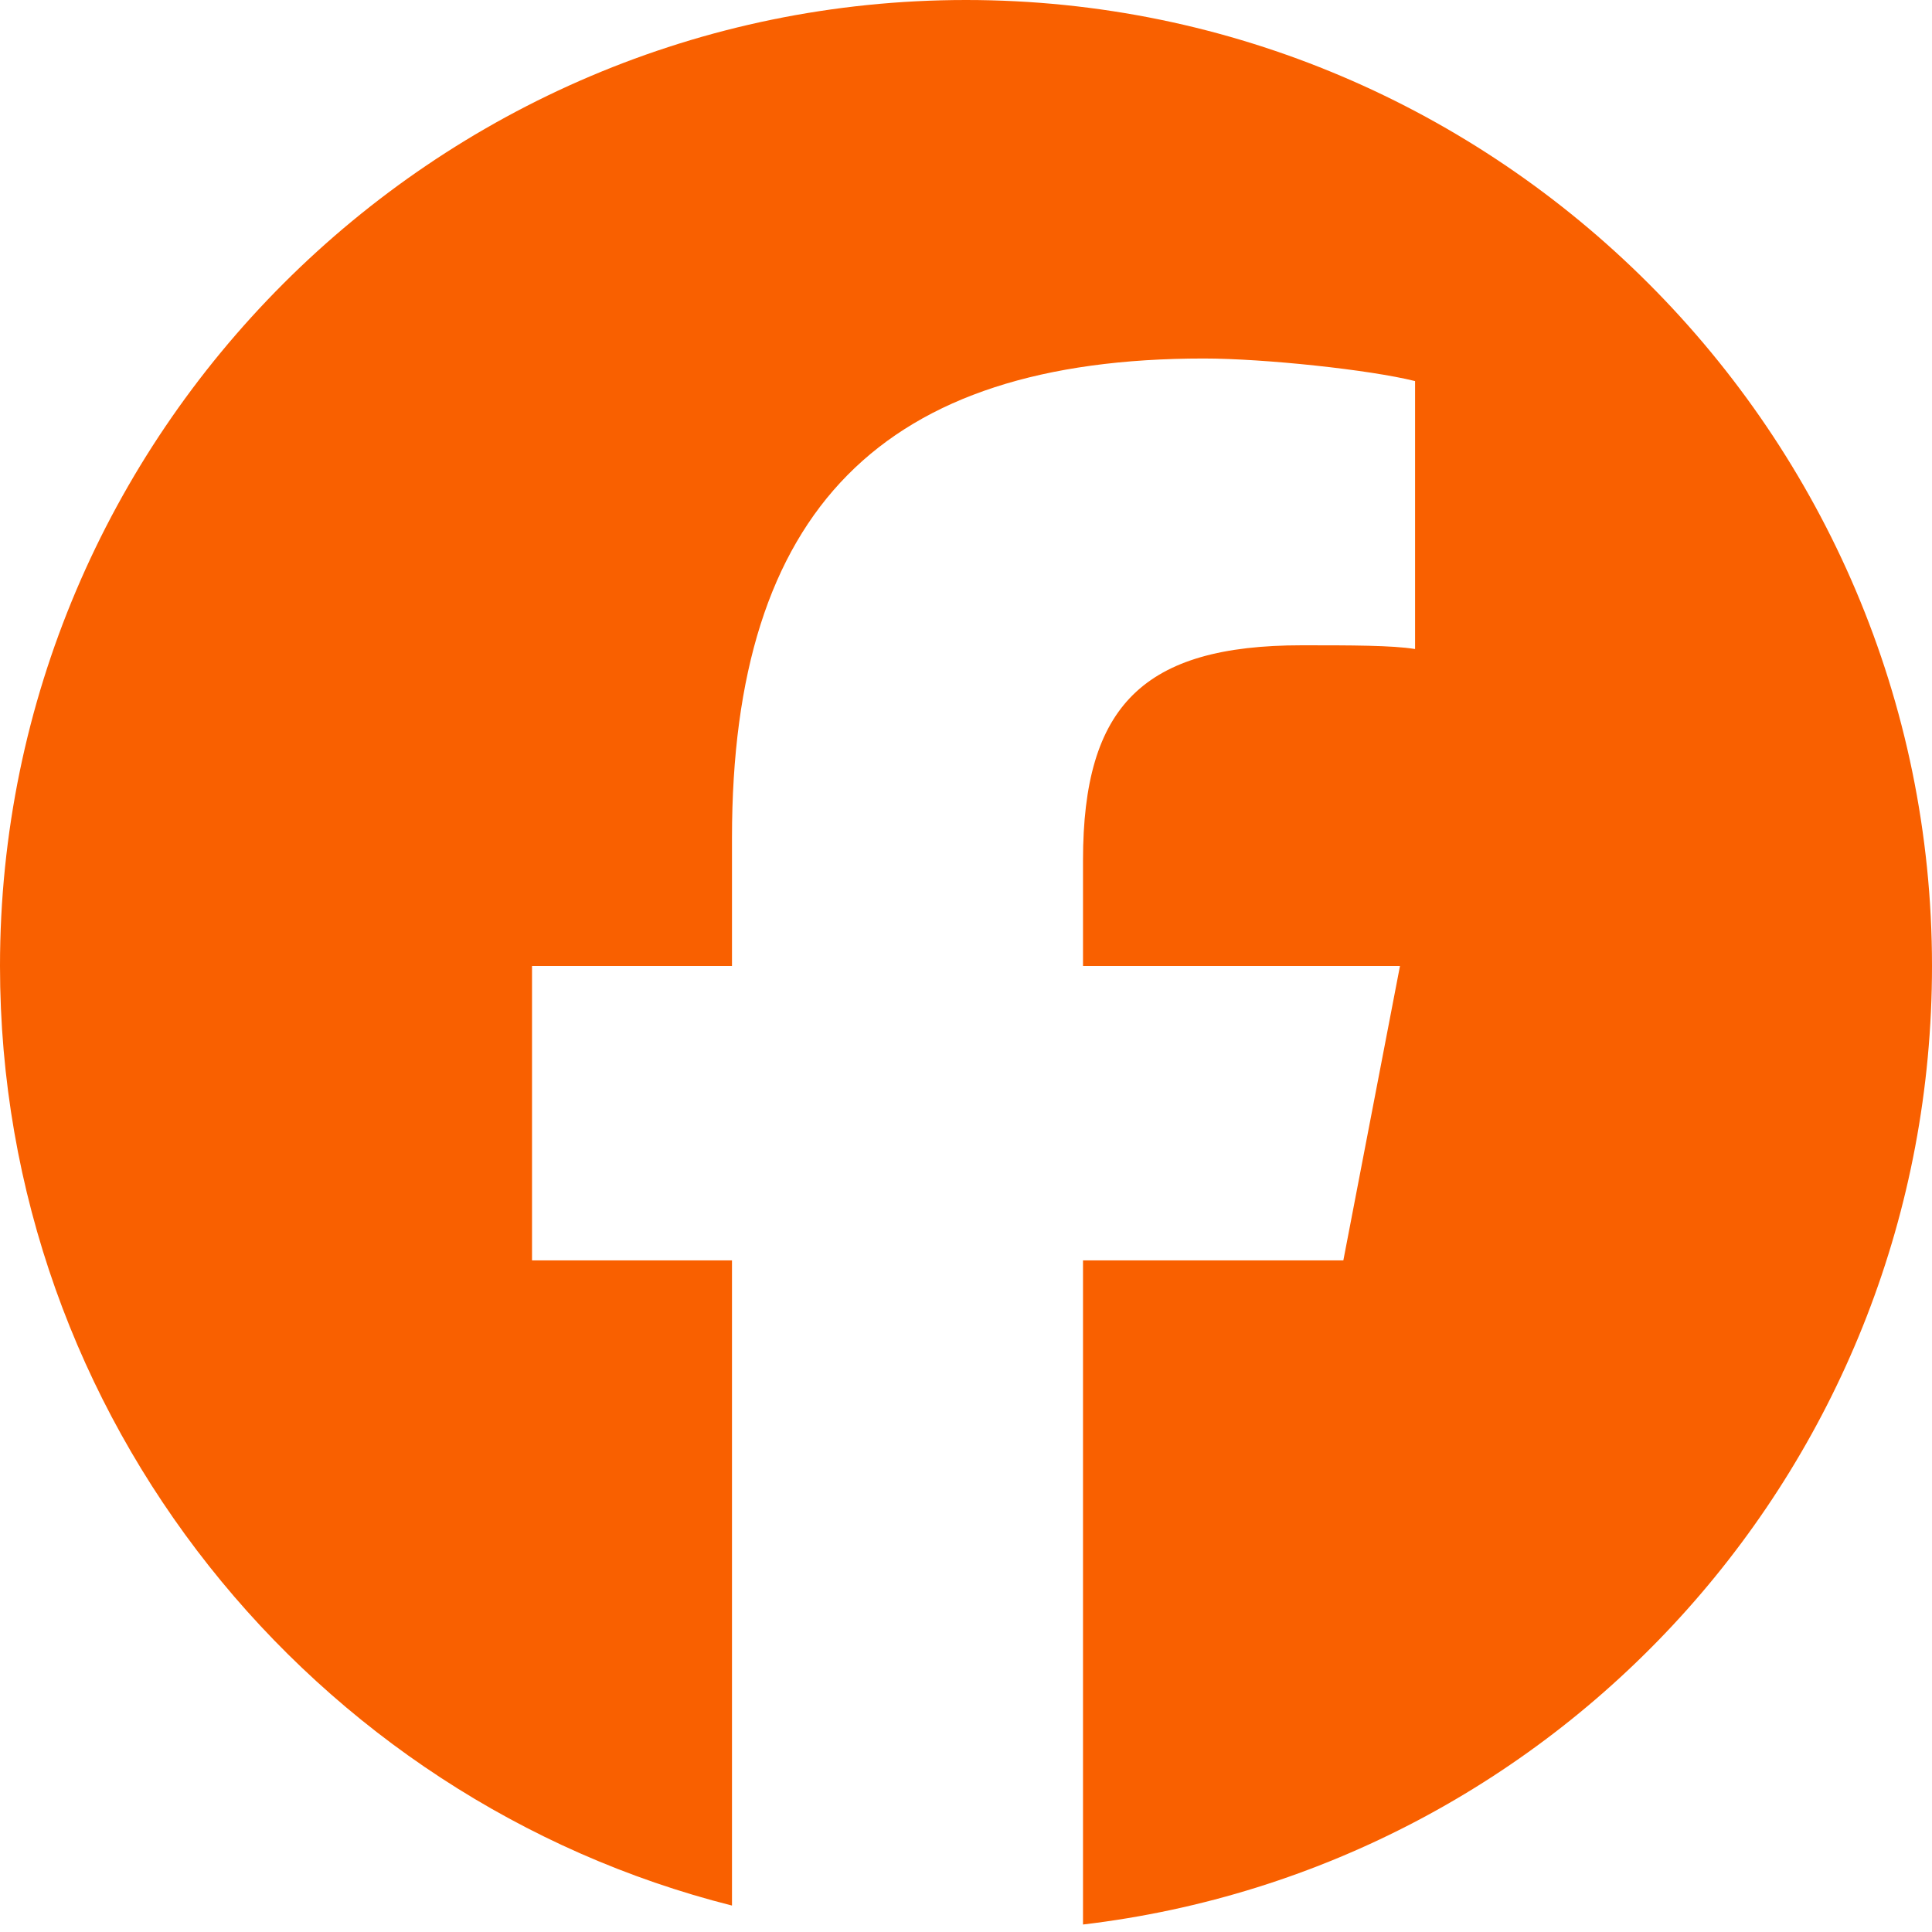
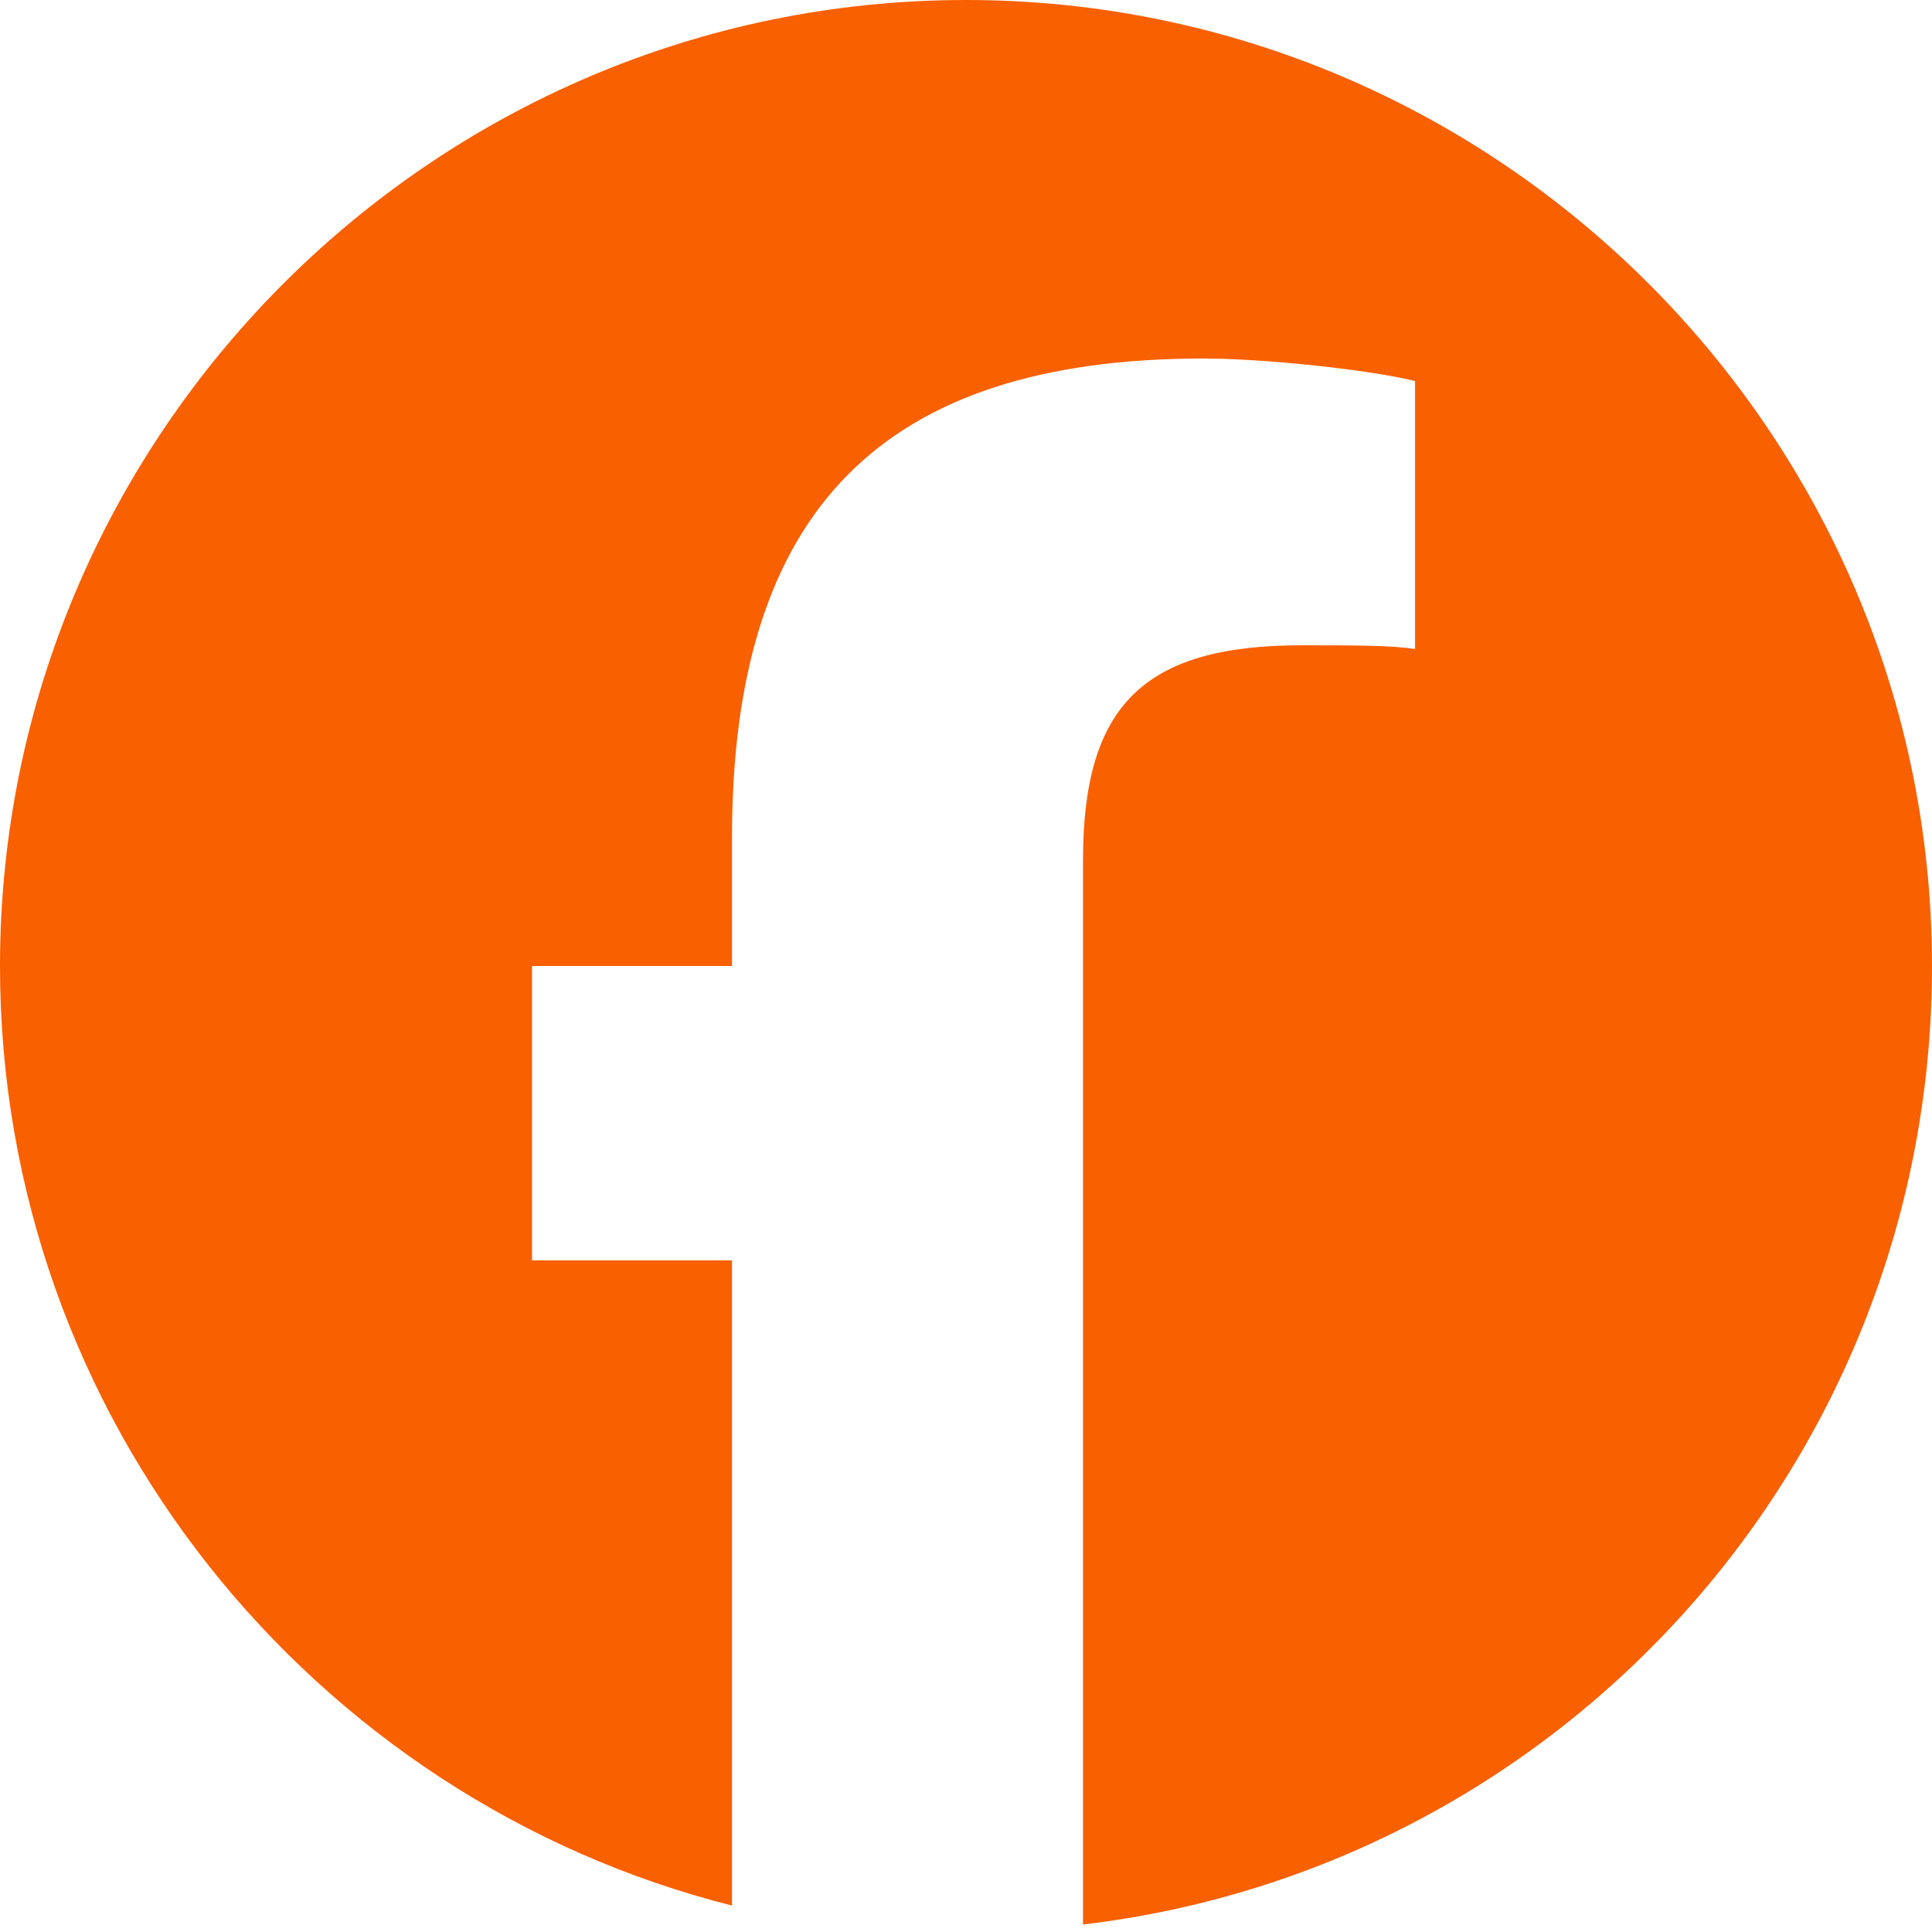
<svg xmlns="http://www.w3.org/2000/svg" width="16" height="16" viewBox="0 0 16 16" fill="none">
-   <path d="M16 8C16 12.094 12.938 15.469 8.969 15.938V10.438H11.125L11.594 8H8.969V7.125C8.969 5.844 9.469 5.344 10.781 5.344C11.188 5.344 11.531 5.344 11.719 5.375V3.156C11.344 3.062 10.469 2.969 9.969 2.969C7.312 2.969 6.062 4.219 6.062 6.938V8H4.406V10.438H6.062V15.781C2.594 14.906 0 11.75 0 8C0 3.594 3.594 0 8 0C12.406 0 16 3.594 16 8Z" fill="#F96000" />
+   <path d="M16 8C16 12.094 12.938 15.469 8.969 15.938V10.438H11.125H8.969V7.125C8.969 5.844 9.469 5.344 10.781 5.344C11.188 5.344 11.531 5.344 11.719 5.375V3.156C11.344 3.062 10.469 2.969 9.969 2.969C7.312 2.969 6.062 4.219 6.062 6.938V8H4.406V10.438H6.062V15.781C2.594 14.906 0 11.75 0 8C0 3.594 3.594 0 8 0C12.406 0 16 3.594 16 8Z" fill="#F96000" />
</svg>